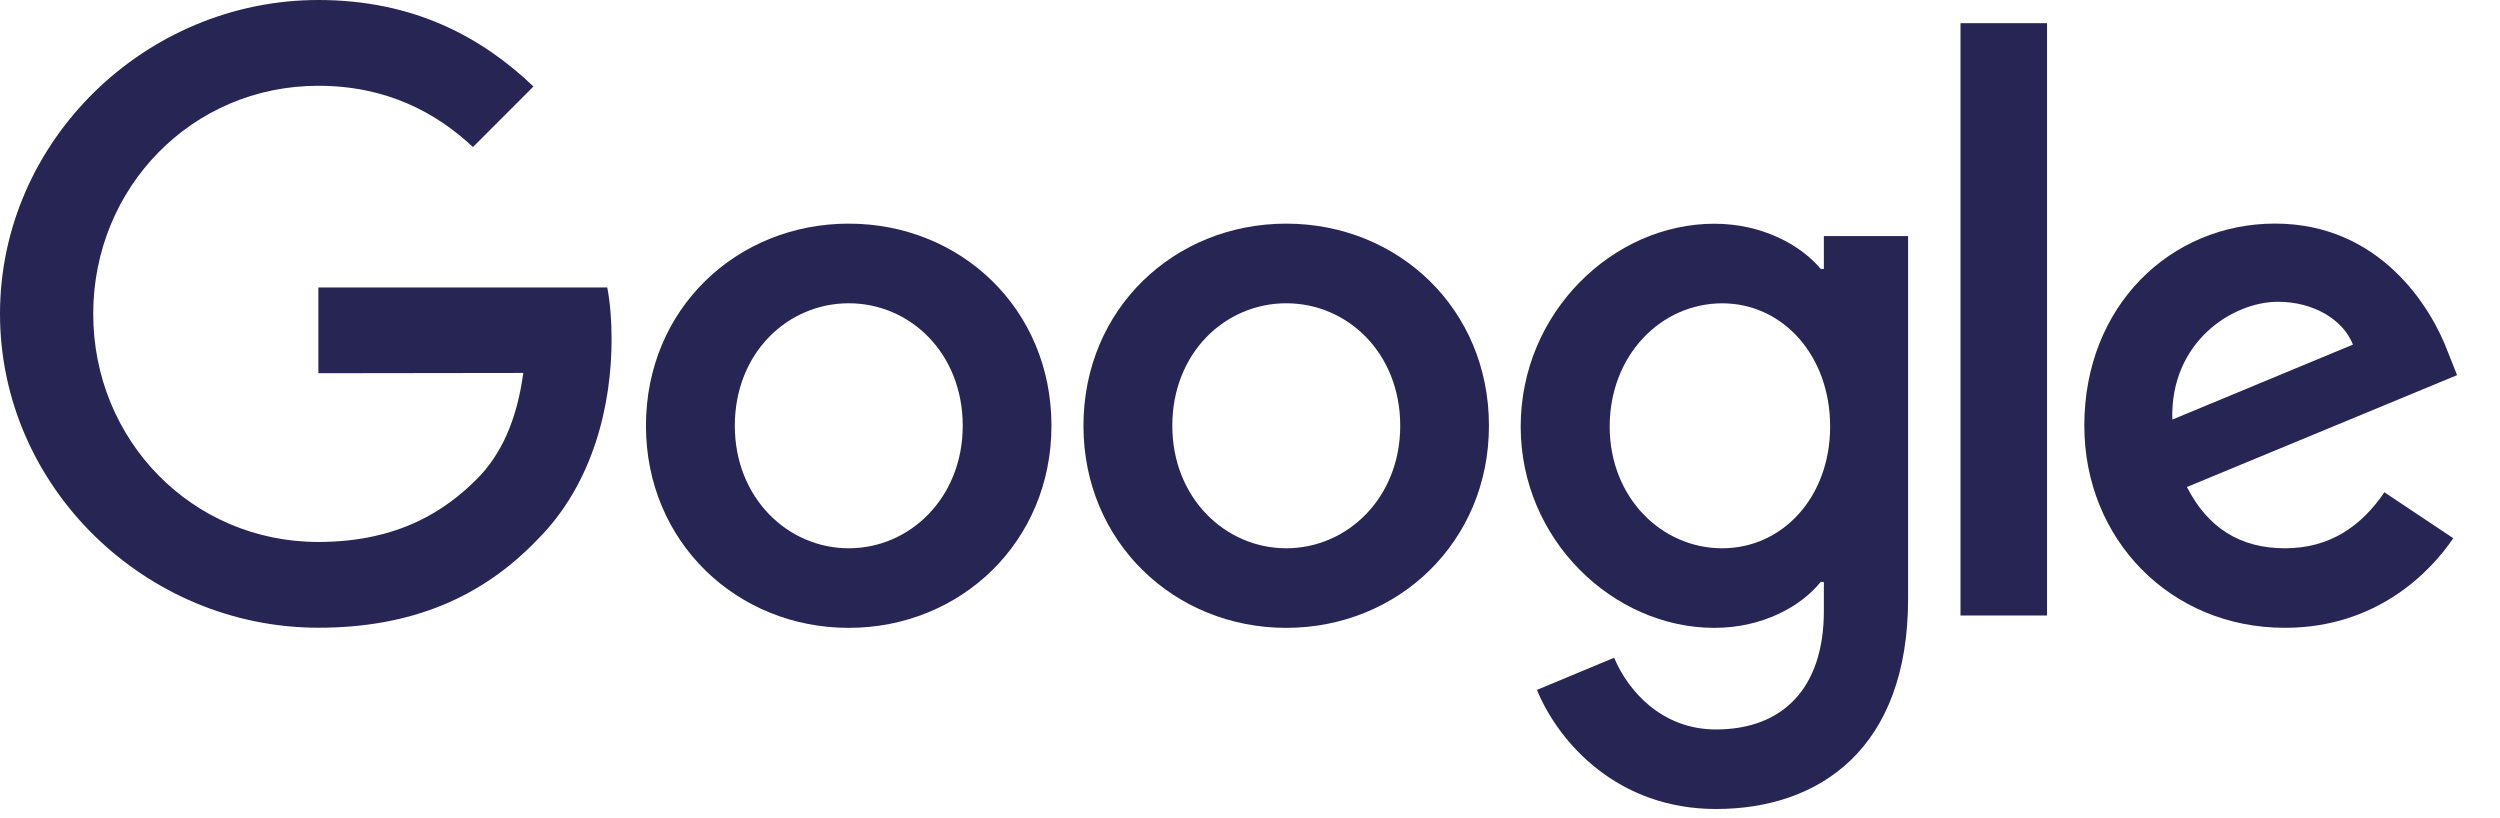
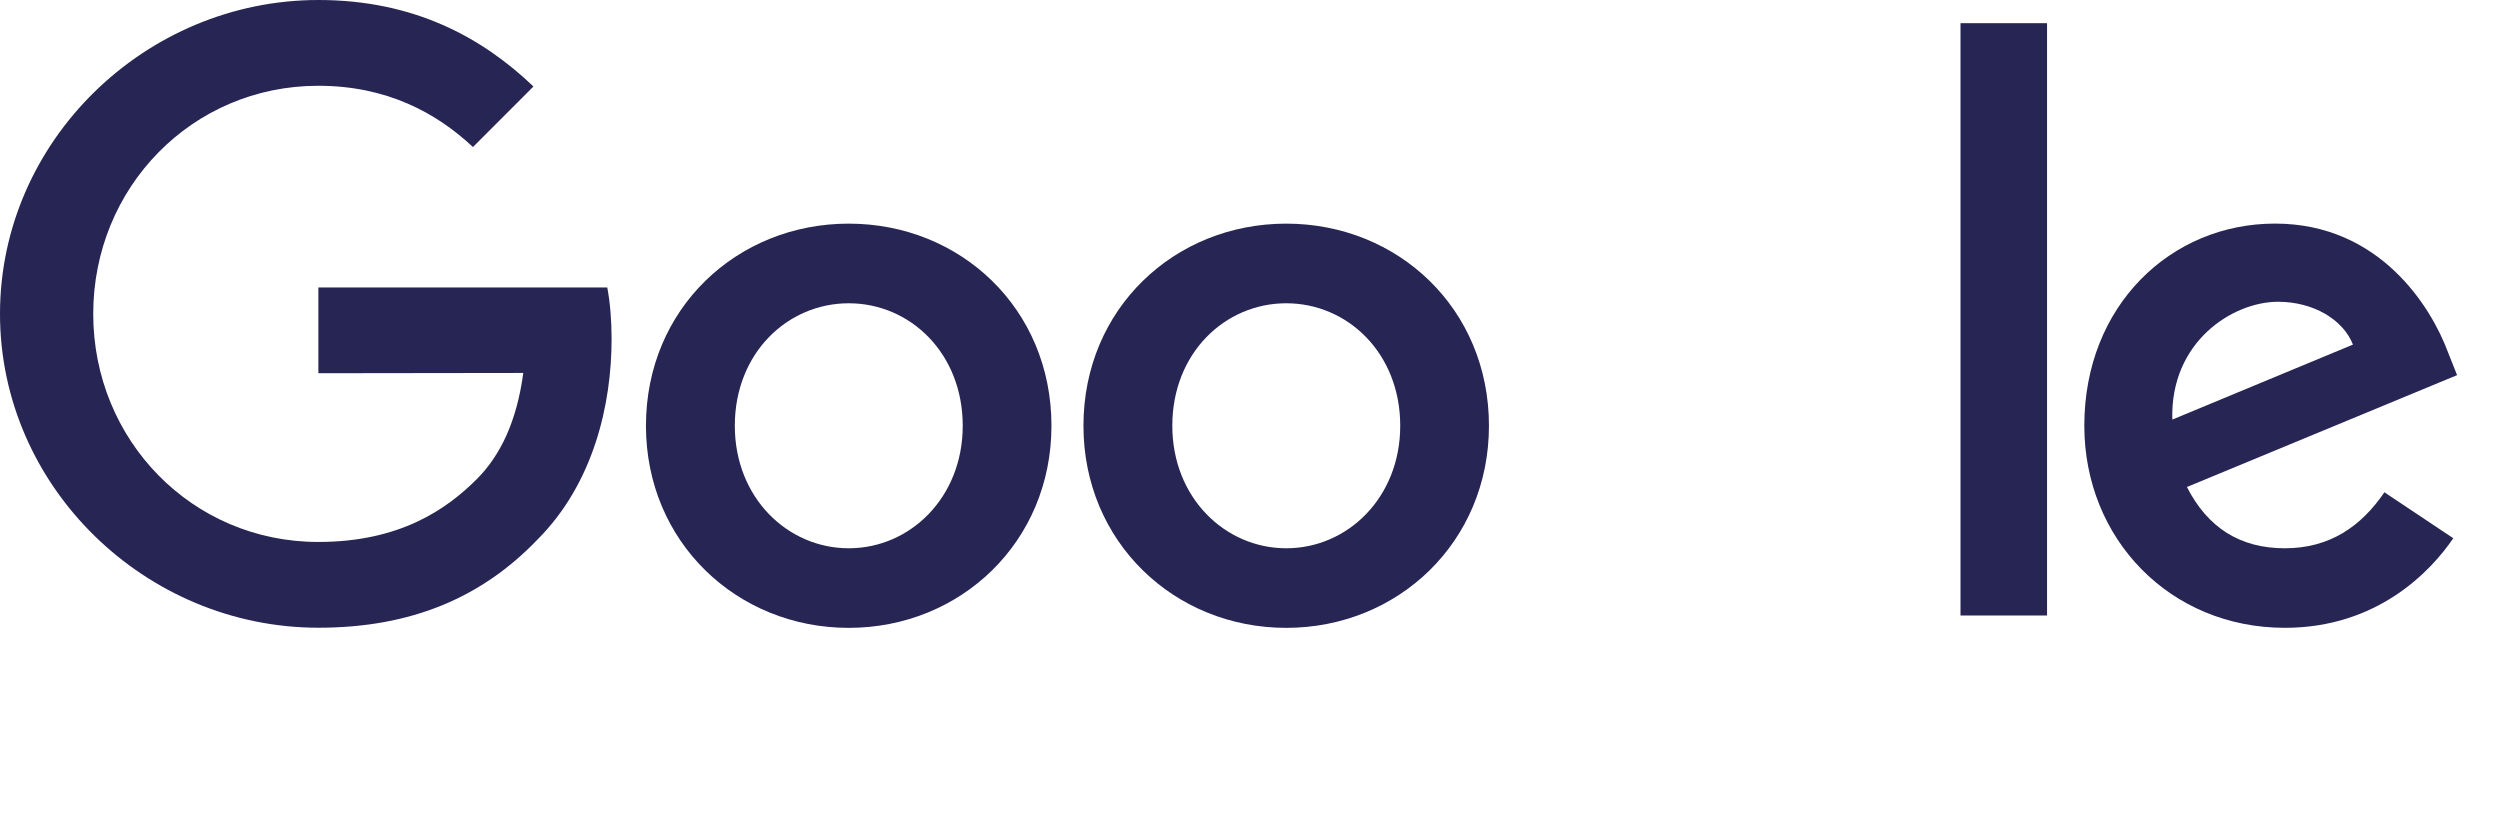
<svg xmlns="http://www.w3.org/2000/svg" width="55" height="18" viewBox="0 0 55 18" fill="none">
  <path d="M23.132 9.367C23.132 11.927 21.129 13.813 18.672 13.813C16.214 13.813 14.211 11.927 14.211 9.367C14.211 6.789 16.214 4.92 18.672 4.92C21.13 4.92 23.132 6.789 23.132 9.367ZM21.18 9.367C21.18 7.767 20.019 6.672 18.673 6.672C17.326 6.672 16.166 7.766 16.166 9.367C16.166 10.95 17.327 12.062 18.673 12.062C20.019 12.062 21.18 10.949 21.18 9.367Z" fill="#272554" />
  <path d="M32.757 9.367C32.757 11.927 30.754 13.813 28.297 13.813C25.839 13.813 23.836 11.927 23.836 9.367C23.836 6.791 25.839 4.92 28.297 4.92C30.755 4.92 32.757 6.789 32.757 9.367ZM30.805 9.367C30.805 7.767 29.644 6.672 28.298 6.672C26.951 6.672 25.791 7.766 25.791 9.367C25.791 10.95 26.952 12.062 28.298 12.062C29.644 12.062 30.805 10.949 30.805 9.367Z" fill="#272554" />
-   <path d="M41.978 5.19V13.173C41.978 16.456 40.042 17.798 37.752 17.798C35.597 17.798 34.3 16.356 33.812 15.178L35.511 14.47C35.813 15.193 36.555 16.048 37.751 16.048C39.216 16.048 40.125 15.145 40.125 13.442V12.802H40.056C39.62 13.342 38.778 13.813 37.715 13.813C35.491 13.812 33.455 11.876 33.455 9.384C33.455 6.874 35.491 4.922 37.715 4.922C38.776 4.922 39.618 5.393 40.056 5.916H40.125V5.193H41.98L41.978 5.19ZM40.263 9.384C40.263 7.819 39.219 6.673 37.889 6.673C36.541 6.673 35.413 7.817 35.413 9.384C35.413 10.933 36.541 12.062 37.889 12.062C39.219 12.062 40.263 10.933 40.263 9.384Z" fill="#272554" />
-   <path d="M45.035 0.51V13.541H43.131V0.51H45.035Z" fill="#272554" />
+   <path d="M45.035 0.51V13.541H43.131V0.51Z" fill="#272554" />
  <path d="M52.457 10.83L53.972 11.841C53.482 12.564 52.304 13.812 50.267 13.812C47.741 13.812 45.855 11.858 45.855 9.365C45.855 6.72 47.759 4.919 50.05 4.919C52.357 4.919 53.486 6.755 53.855 7.747L54.056 8.253L48.112 10.714C48.568 11.606 49.275 12.062 50.267 12.062C51.263 12.062 51.951 11.572 52.457 10.83ZM47.791 9.231L51.765 7.581C51.546 7.025 50.889 6.639 50.116 6.639C49.123 6.639 47.741 7.515 47.791 9.231Z" fill="#272554" />
  <path d="M7.004 8.211V6.324H13.36C13.422 6.653 13.455 7.041 13.455 7.462C13.455 8.877 13.068 10.628 11.821 11.874C10.608 13.137 9.059 13.81 7.005 13.81C3.2 13.81 0 10.711 0 6.905C0 3.099 3.199 0 7.005 0C9.11 0 10.61 0.826 11.736 1.903L10.405 3.235C9.597 2.477 8.502 1.887 7.002 1.887C4.224 1.887 2.051 4.127 2.051 6.905C2.051 9.683 4.224 11.923 7.002 11.923C8.805 11.923 9.83 11.199 10.489 10.541C11.022 10.008 11.373 9.246 11.512 8.205L7.004 8.211Z" fill="#272554" />
</svg>